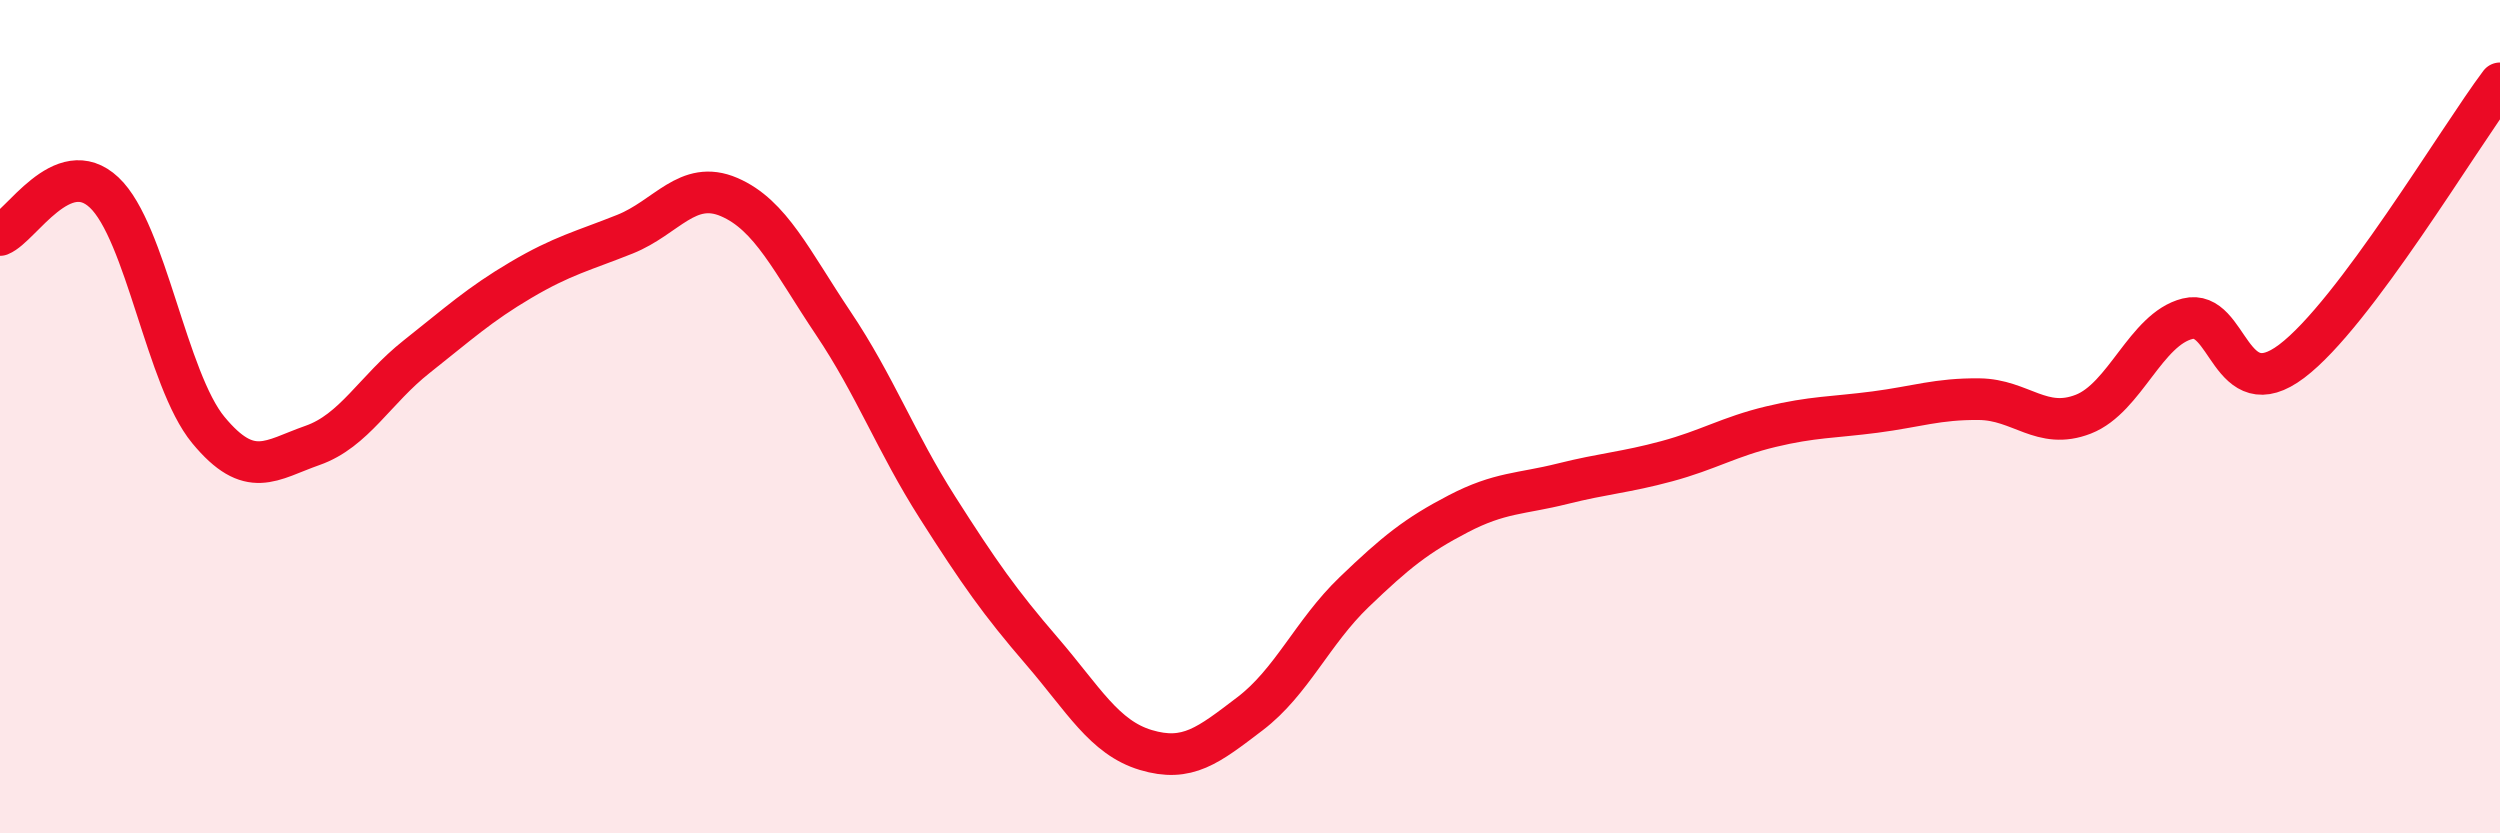
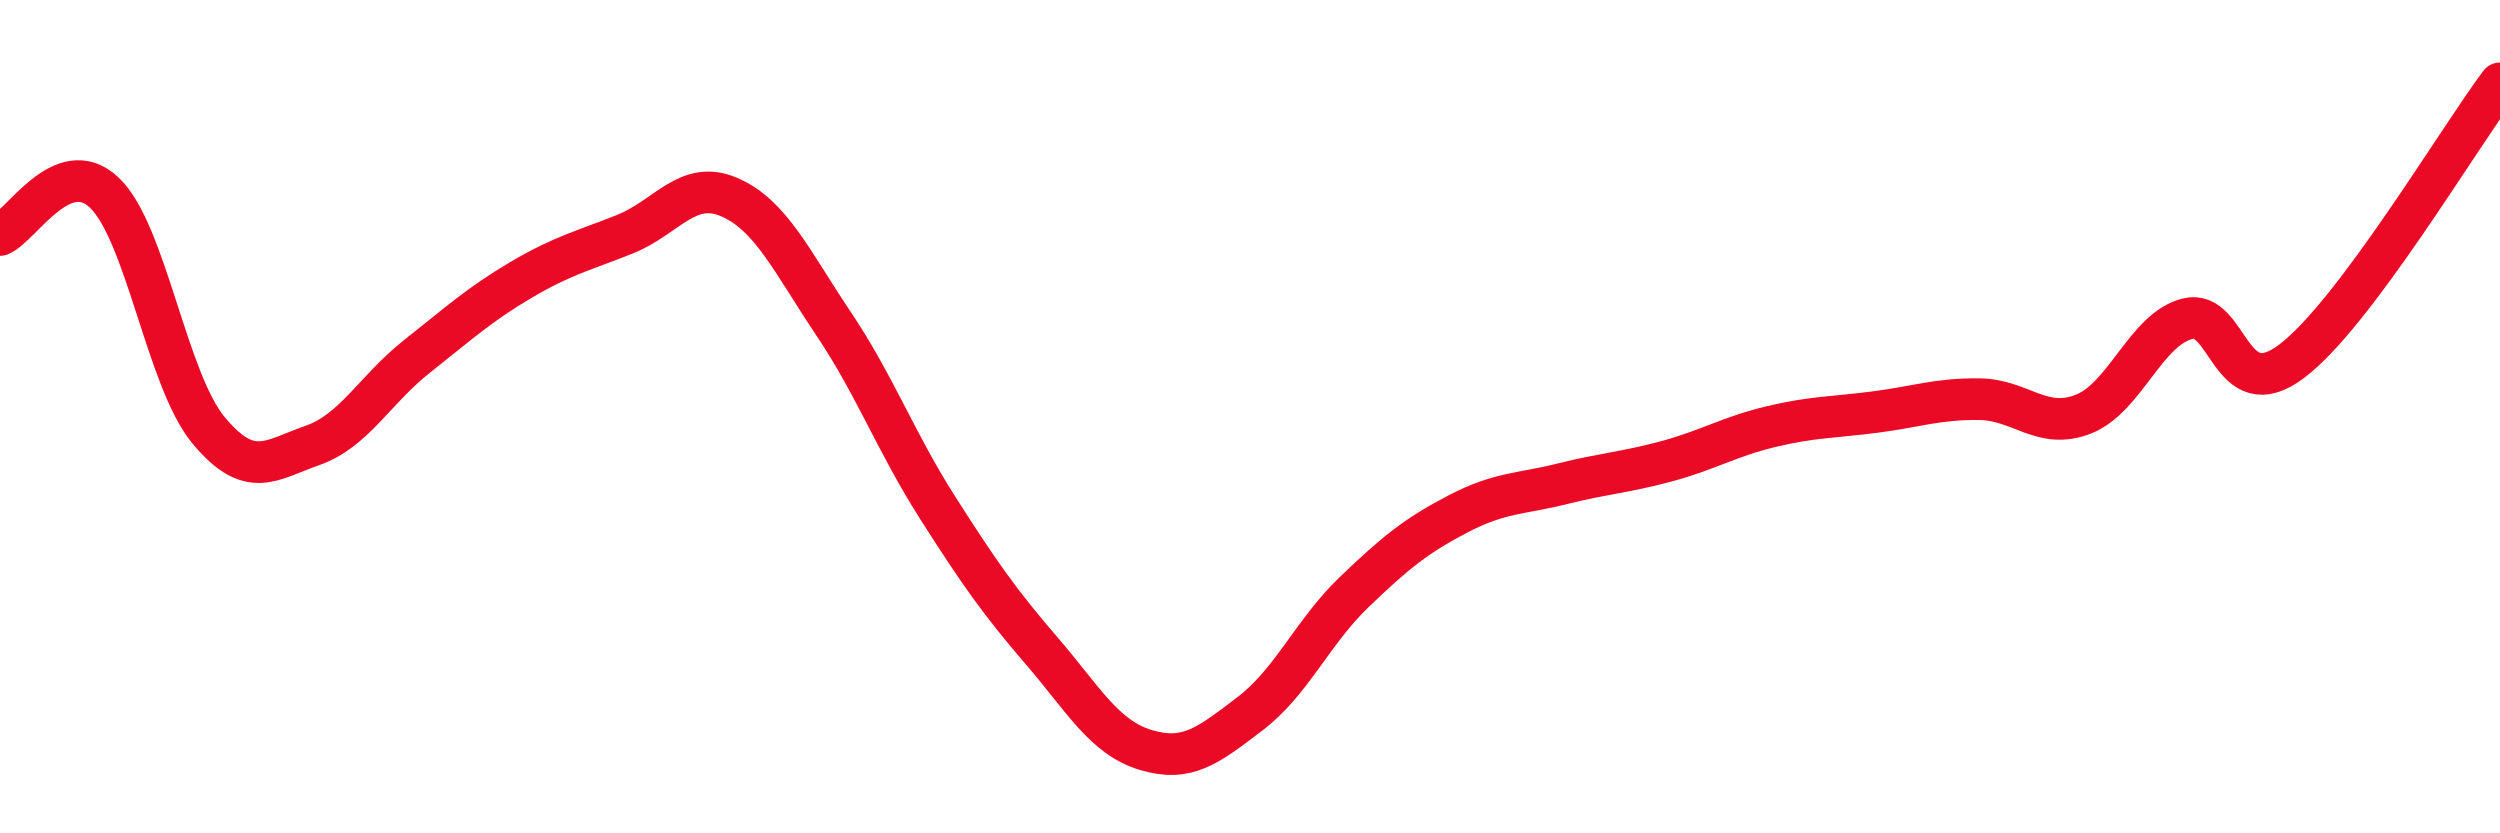
<svg xmlns="http://www.w3.org/2000/svg" width="60" height="20" viewBox="0 0 60 20">
-   <path d="M 0,5.64 C 0.5,5.44 1.5,3.68 2.5,4.62 C 3.5,5.56 4,9.11 5,10.32 C 6,11.53 6.5,11.04 7.5,10.69 C 8.5,10.34 9,9.35 10,8.56 C 11,7.77 11.5,7.31 12.5,6.72 C 13.5,6.13 14,6.02 15,5.62 C 16,5.22 16.5,4.3 17.5,4.73 C 18.5,5.16 19,6.27 20,7.76 C 21,9.25 21.5,10.61 22.5,12.18 C 23.5,13.75 24,14.46 25,15.62 C 26,16.78 26.5,17.7 27.5,18 C 28.5,18.3 29,17.89 30,17.13 C 31,16.37 31.5,15.17 32.5,14.21 C 33.5,13.25 34,12.85 35,12.33 C 36,11.81 36.5,11.86 37.5,11.61 C 38.5,11.36 39,11.34 40,11.07 C 41,10.8 41.5,10.48 42.5,10.24 C 43.5,10 44,10.02 45,9.89 C 46,9.76 46.5,9.57 47.5,9.58 C 48.5,9.59 49,10.33 50,9.94 C 51,9.55 51.5,7.9 52.5,7.65 C 53.5,7.4 53.5,9.8 55,8.67 C 56.5,7.54 59,3.33 60,2L60 20L0 20Z" fill="#EB0A25" opacity="0.1" stroke-linecap="round" stroke-linejoin="round" />
  <path d="M 0,5.64 C 0.5,5.44 1.5,3.68 2.5,4.62 C 3.5,5.56 4,9.11 5,10.32 C 6,11.53 6.5,11.04 7.5,10.69 C 8.5,10.34 9,9.35 10,8.56 C 11,7.77 11.5,7.31 12.5,6.72 C 13.5,6.13 14,6.02 15,5.62 C 16,5.22 16.5,4.3 17.5,4.73 C 18.5,5.16 19,6.27 20,7.76 C 21,9.25 21.5,10.61 22.5,12.18 C 23.5,13.75 24,14.46 25,15.62 C 26,16.78 26.5,17.7 27.5,18 C 28.5,18.3 29,17.89 30,17.13 C 31,16.37 31.5,15.17 32.5,14.21 C 33.5,13.25 34,12.85 35,12.33 C 36,11.81 36.5,11.86 37.5,11.61 C 38.5,11.36 39,11.34 40,11.07 C 41,10.8 41.5,10.48 42.5,10.24 C 43.5,10 44,10.02 45,9.89 C 46,9.76 46.5,9.57 47.5,9.58 C 48.5,9.59 49,10.33 50,9.94 C 51,9.55 51.5,7.9 52.5,7.65 C 53.5,7.4 53.5,9.8 55,8.67 C 56.5,7.54 59,3.33 60,2" stroke="#EB0A25" stroke-width="1" fill="none" stroke-linecap="round" stroke-linejoin="round" />
</svg>